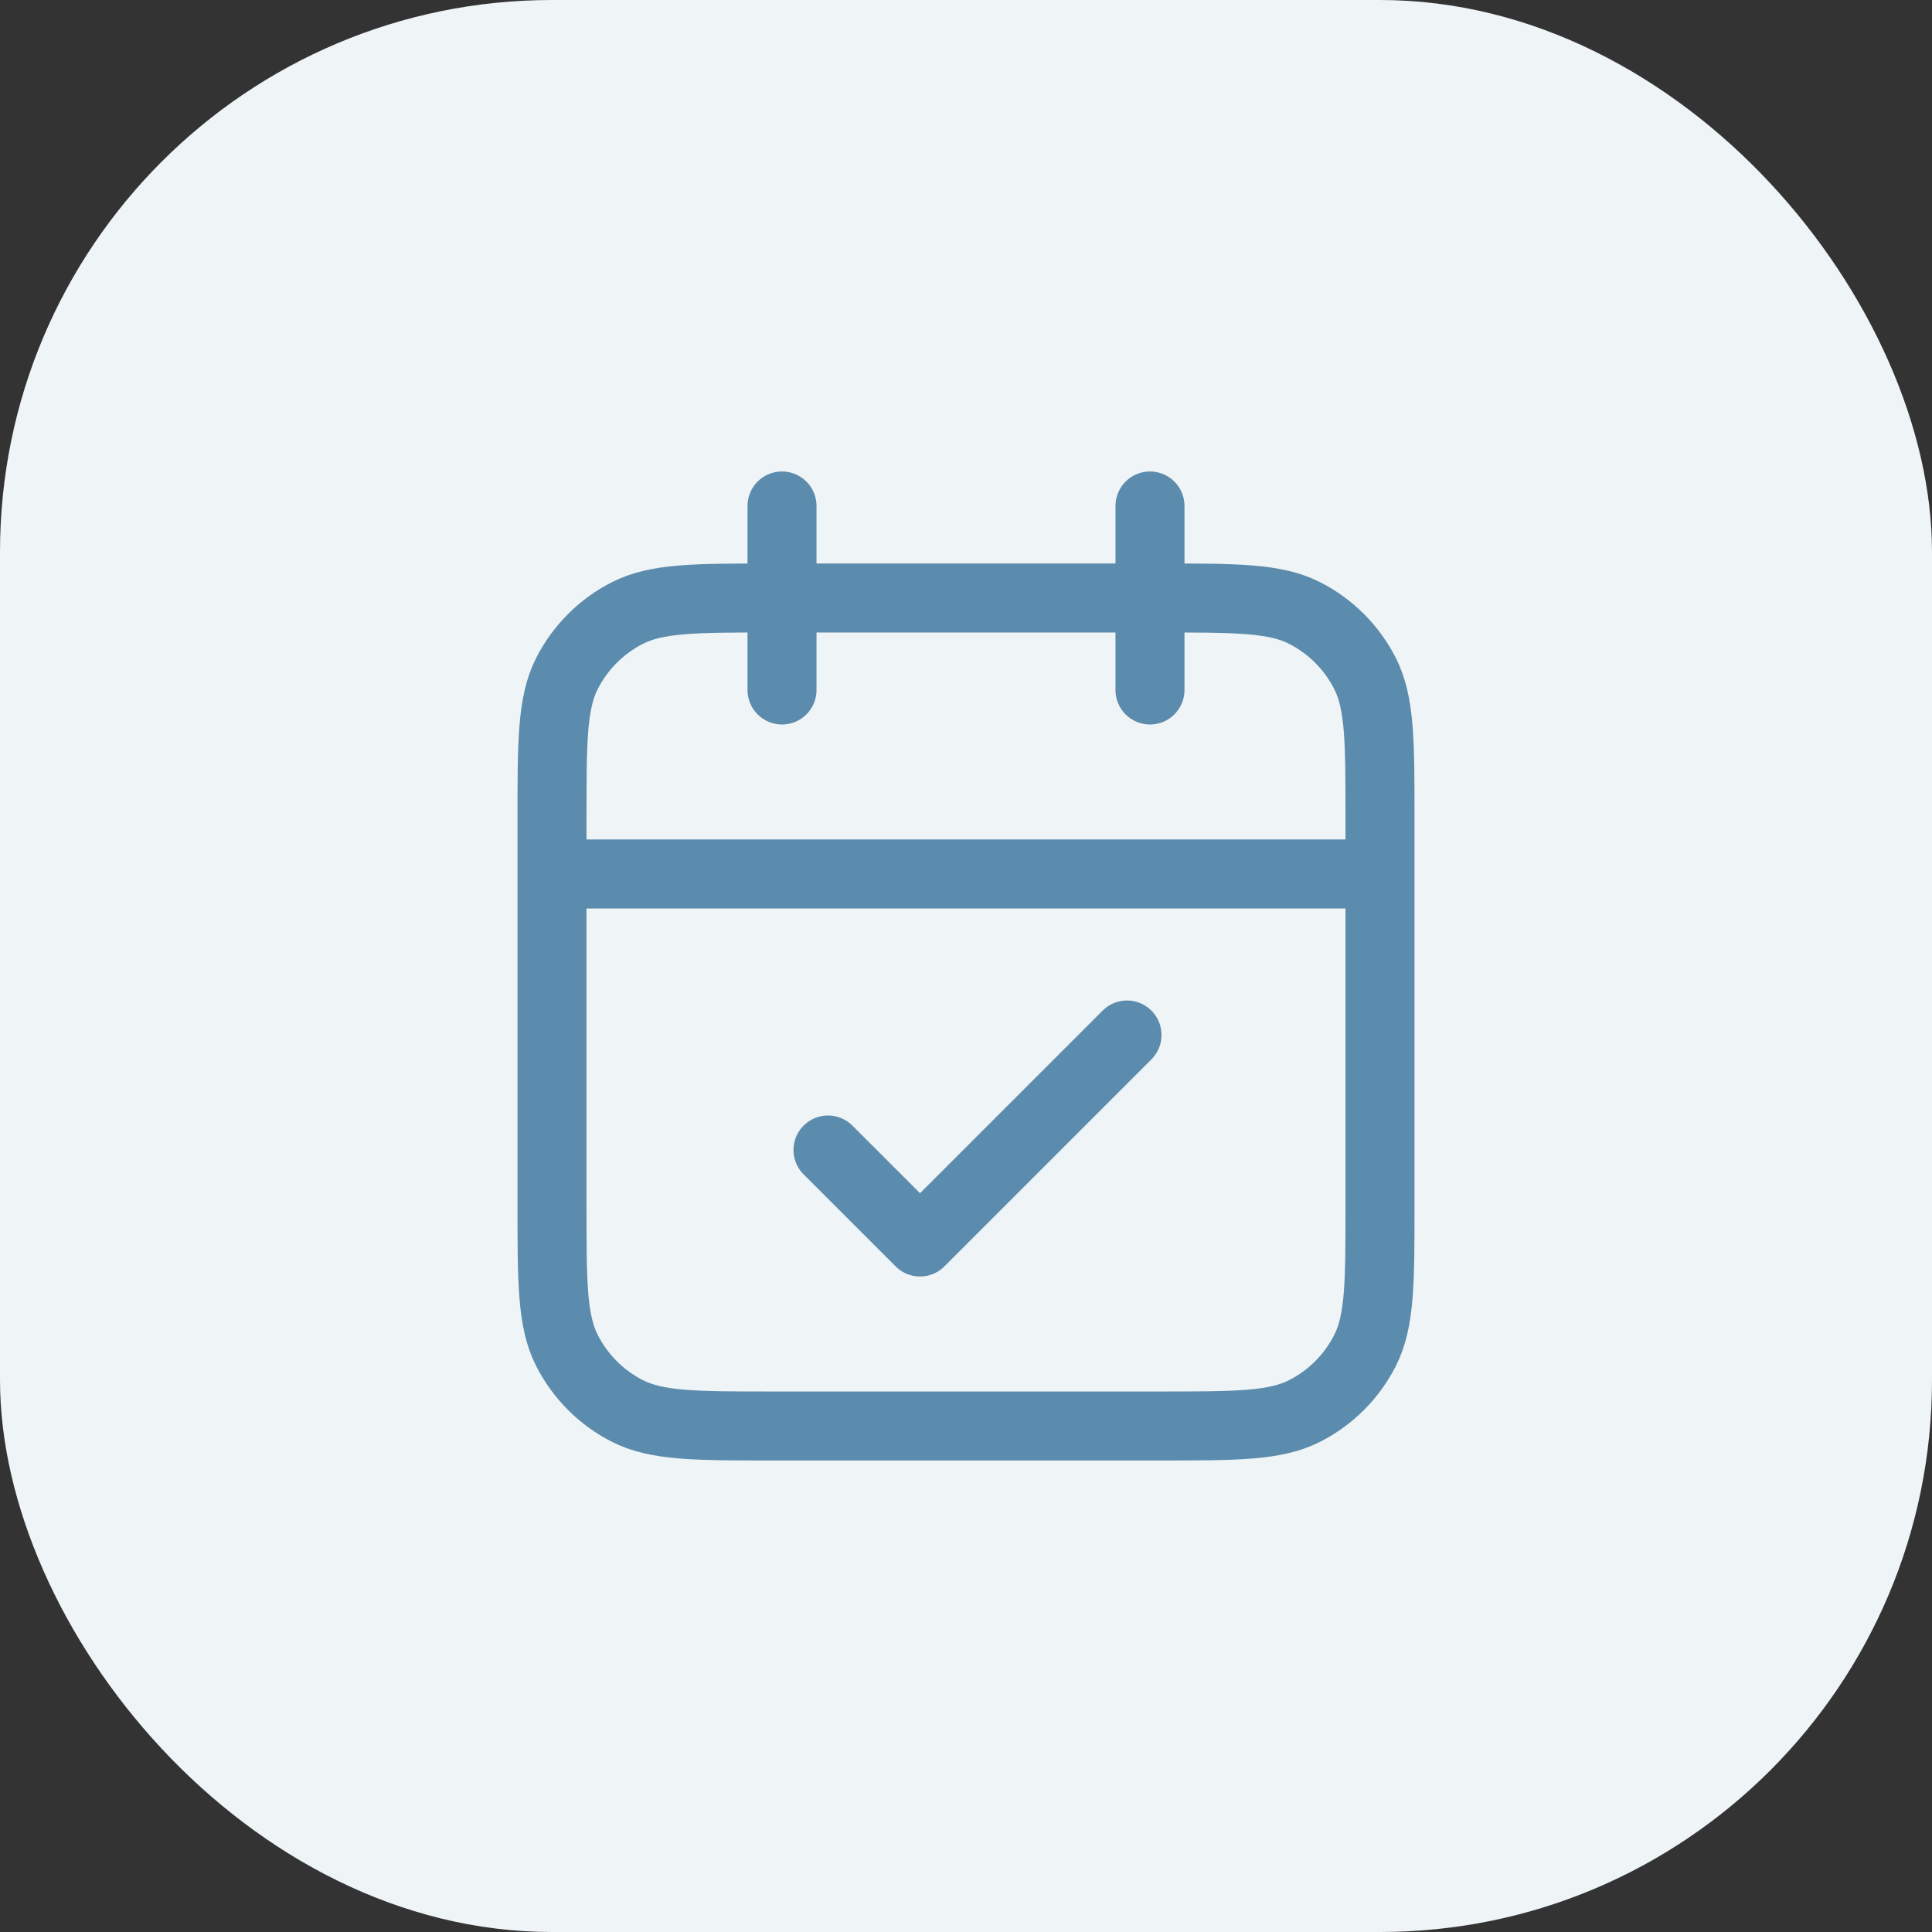
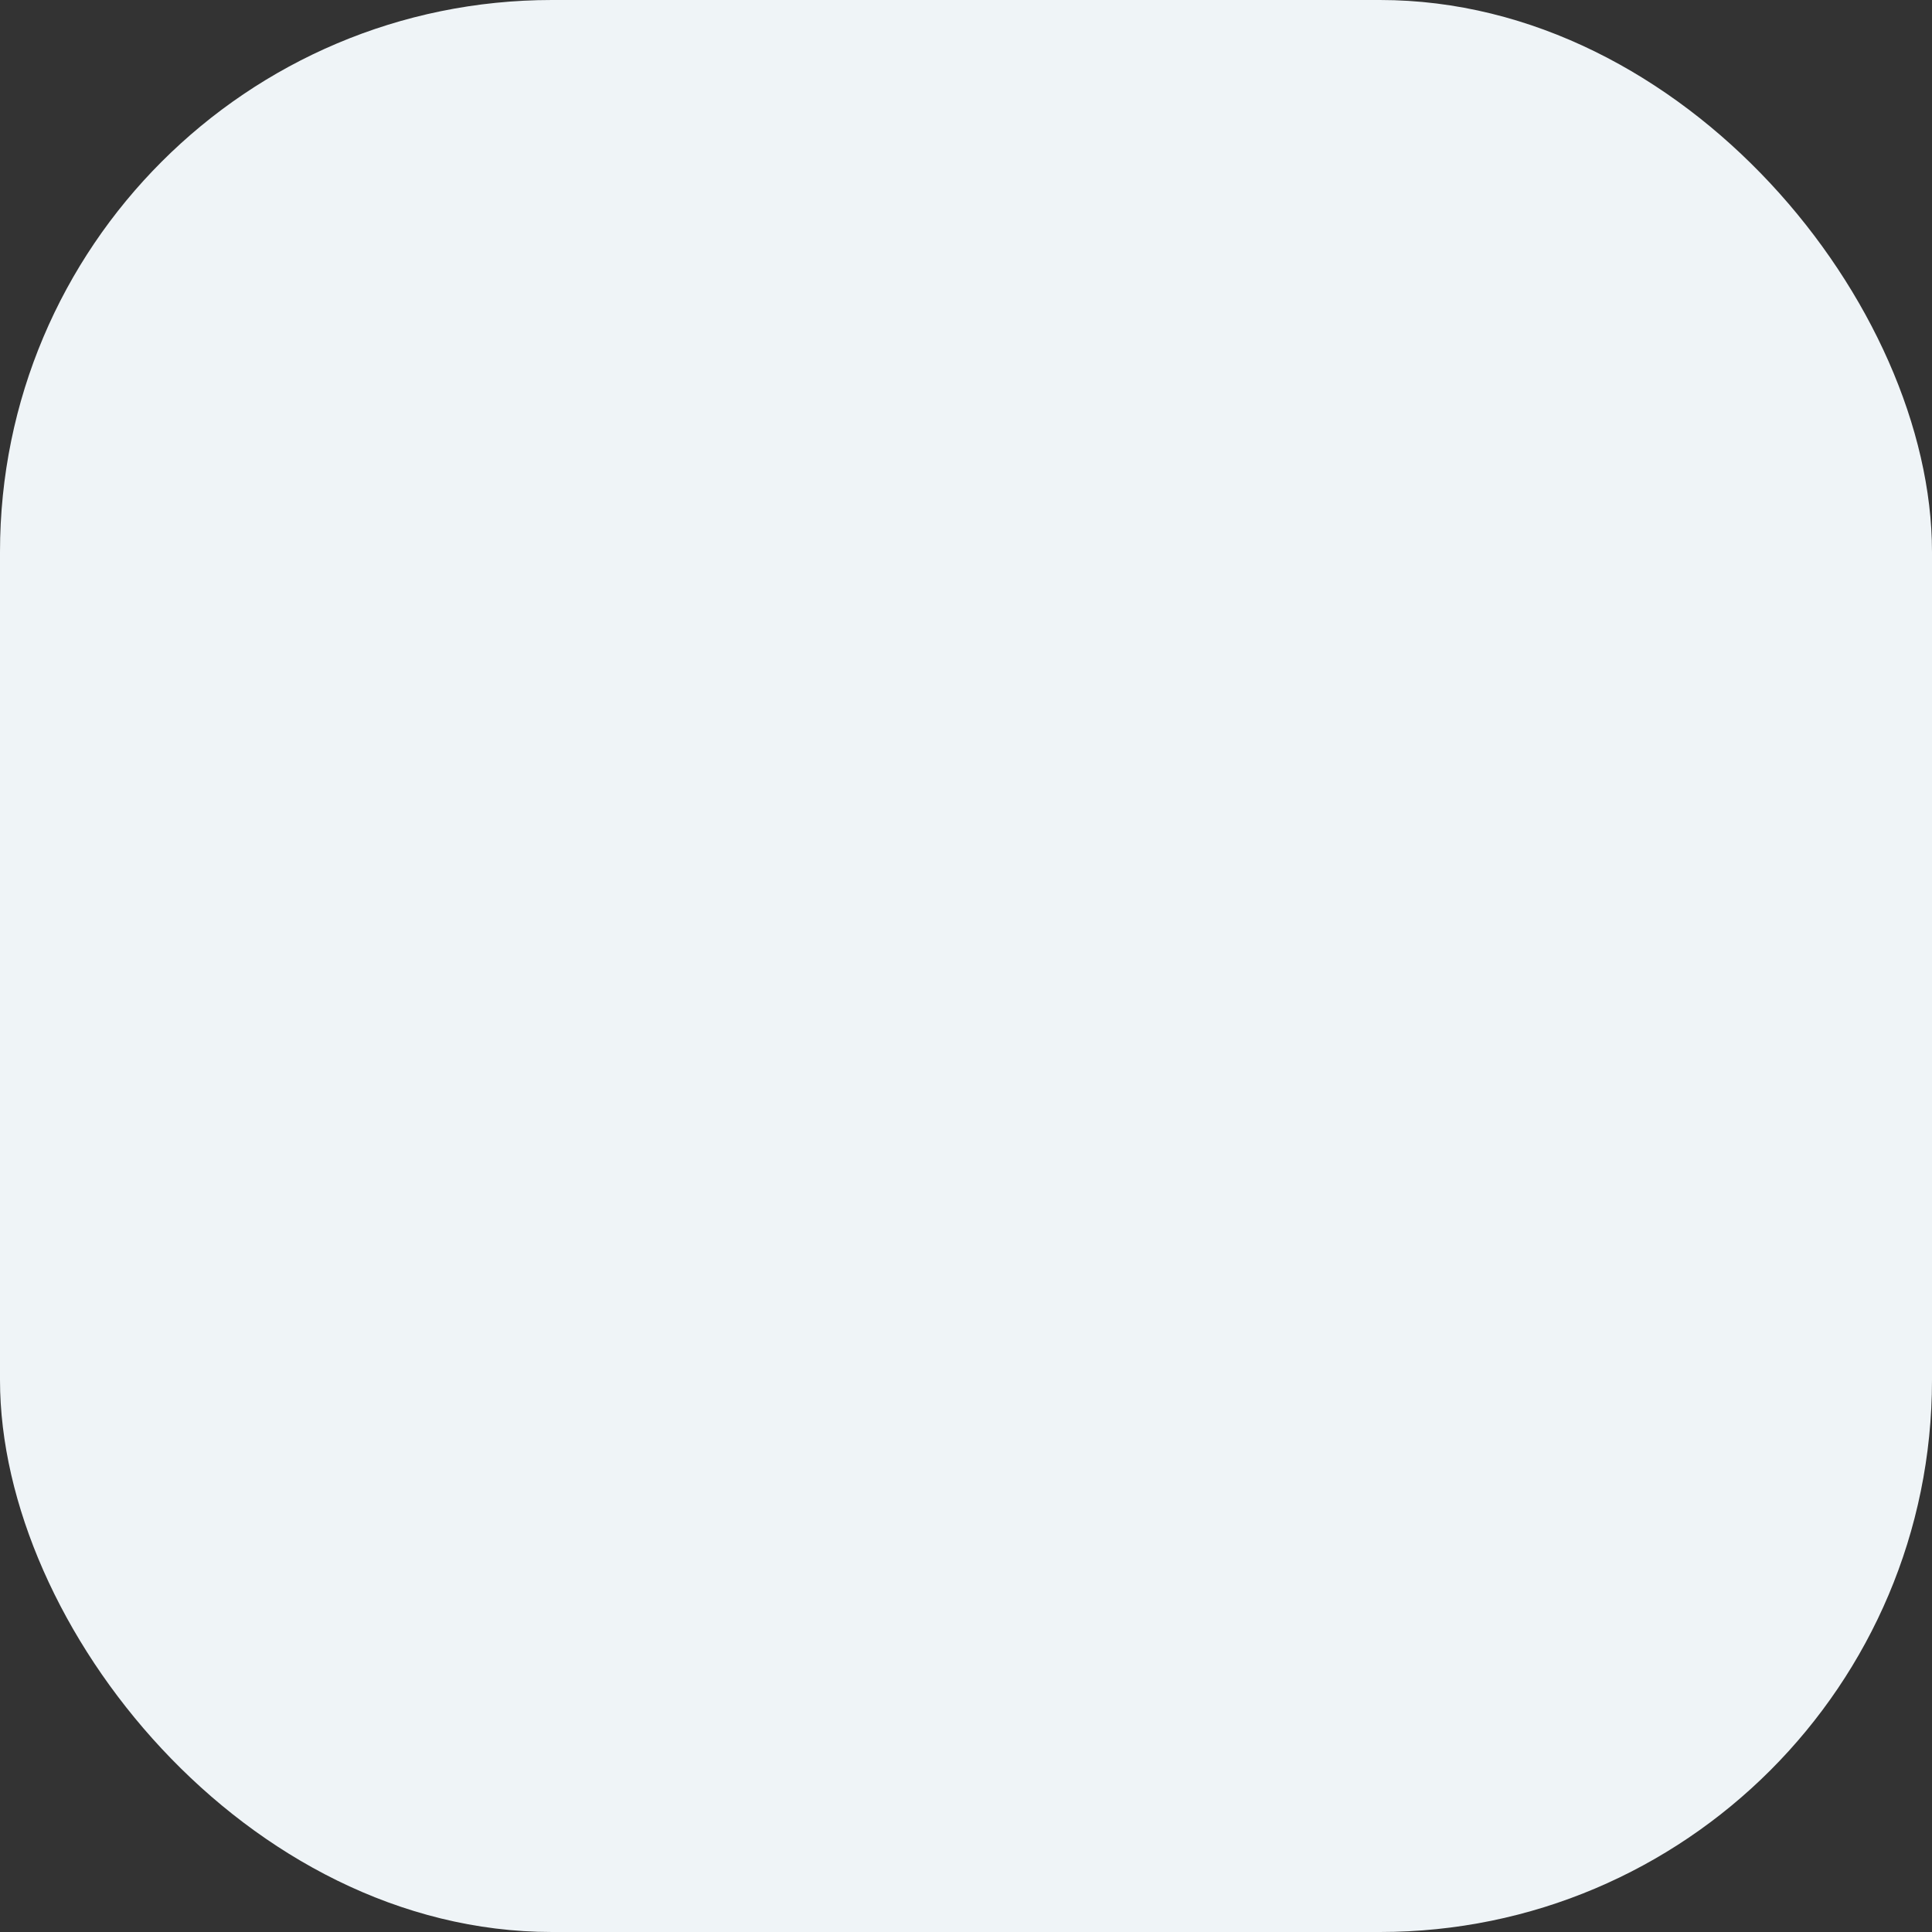
<svg xmlns="http://www.w3.org/2000/svg" width="56" height="56" viewBox="0 0 56 56" fill="none">
  <rect x="0" y="0" width="56" height="56" fill="#333333" stroke="none" />
  <rect width="56" height="56" rx="16" fill="#EFF4F7" />
-   <path d="M40 25.333H16M33.333 14.666V20M22.667 14.666V20M24 33.333L26.667 36L32.667 30M22.4 41.333H33.6C35.84 41.333 36.96 41.333 37.816 40.897C38.569 40.514 39.181 39.902 39.564 39.149C40 38.294 40 37.173 40 34.933V23.733C40 21.493 40 20.373 39.564 19.517C39.181 18.765 38.569 18.153 37.816 17.769C36.96 17.333 35.84 17.333 33.6 17.333H22.4C20.16 17.333 19.04 17.333 18.184 17.769C17.431 18.153 16.82 18.765 16.436 19.517C16 20.373 16 21.493 16 23.733V34.933C16 37.173 16 38.294 16.436 39.149C16.82 39.902 17.431 40.514 18.184 40.897C19.04 41.333 20.16 41.333 22.4 41.333Z" stroke="#5C8CAD" stroke-width="2" stroke-linecap="round" stroke-linejoin="round" />
</svg>